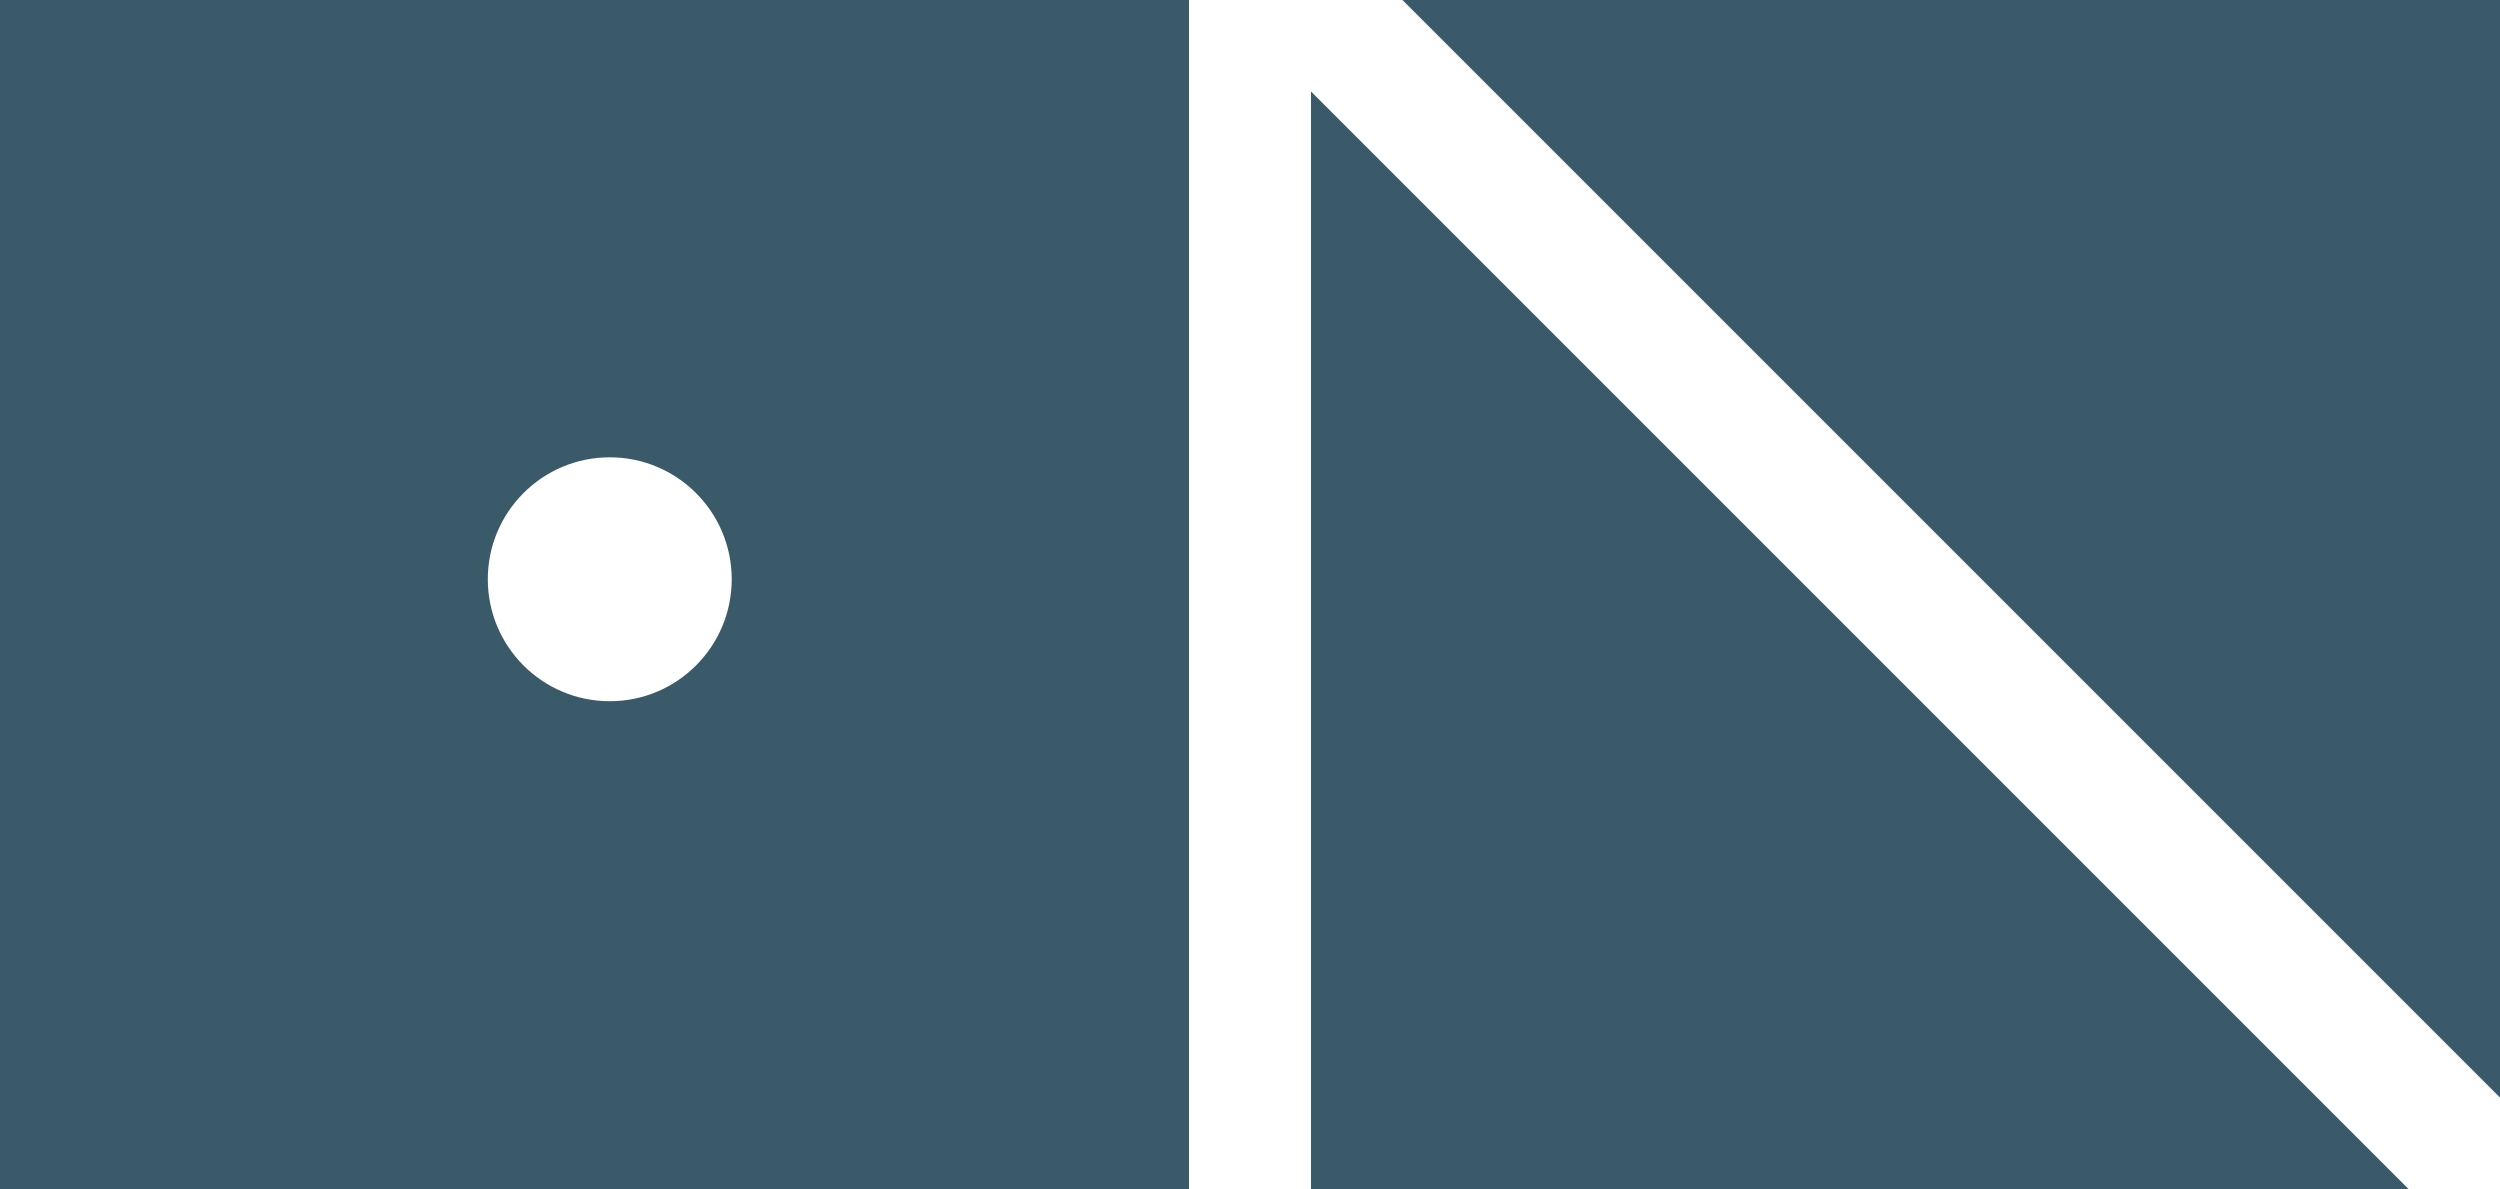
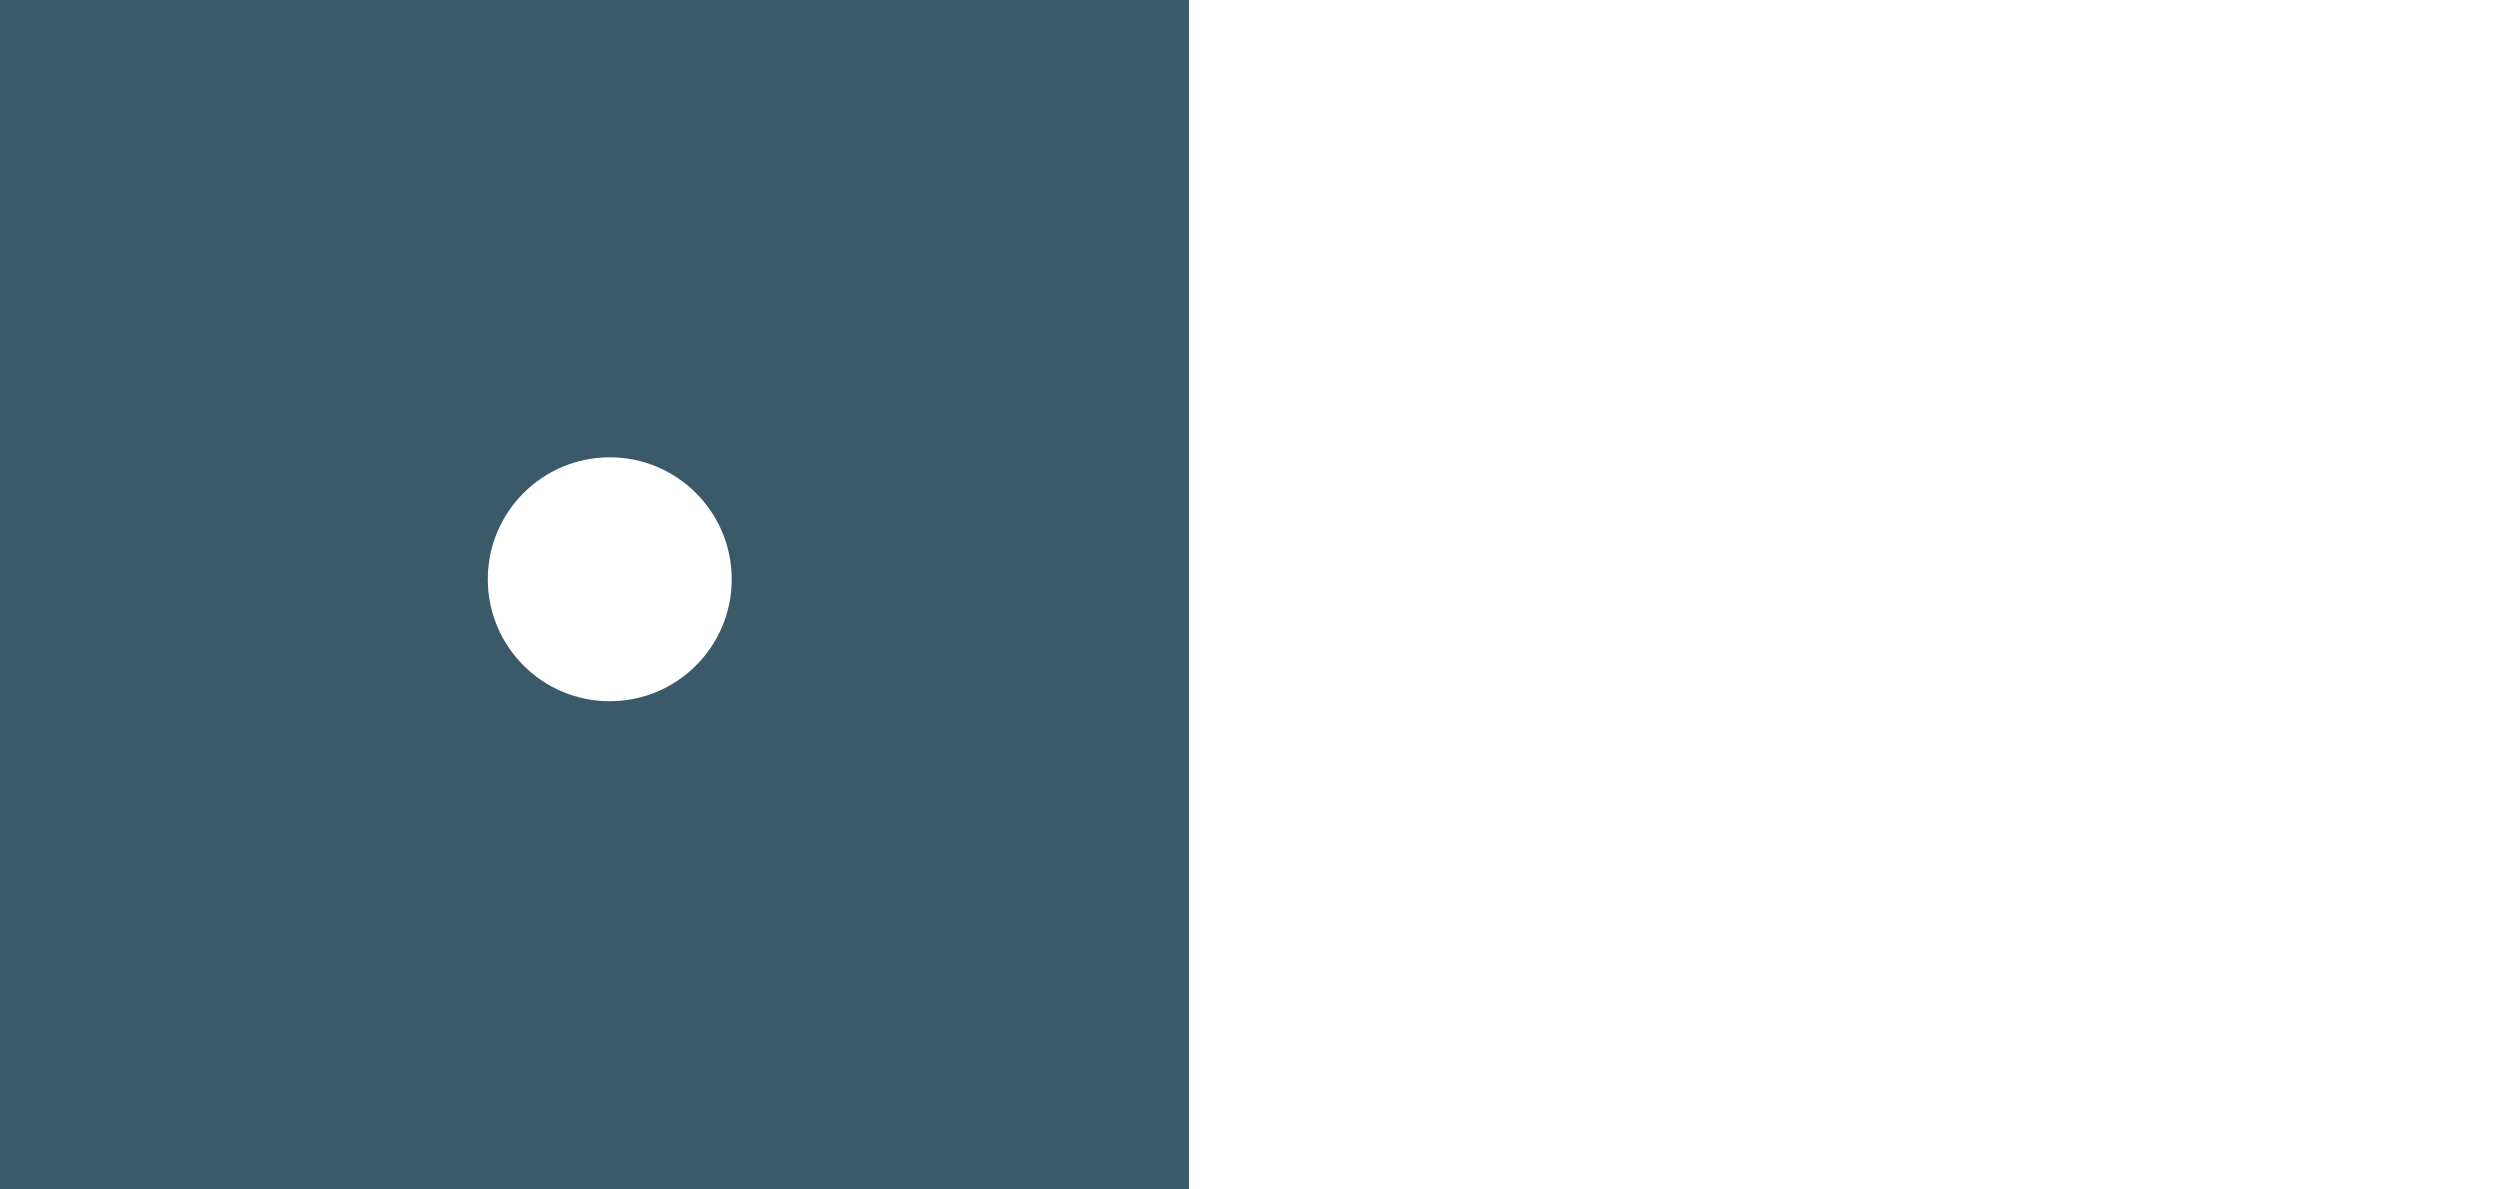
<svg xmlns="http://www.w3.org/2000/svg" width="82" height="39" viewBox="0 0 82 39" fill="none">
  <g clip-path="url(#clip0_1_2)">
-     <path d="M43 3L79 39H43V3Z" fill="#3A5969" />
-     <path d="M82 36L46 6.67477e-07L82 3.8147e-06L82 36Z" fill="#3A5969" />
+     <path d="M82 36L82 3.8147e-06L82 36Z" fill="#3A5969" />
    <path fill-rule="evenodd" clip-rule="evenodd" d="M39 0H0V39H39V0ZM20 23C22.209 23 24 21.209 24 19C24 16.791 22.209 15 20 15C17.791 15 16 16.791 16 19C16 21.209 17.791 23 20 23Z" fill="#3A5969" />
  </g>
  <defs>
    <clipPath id="clip0_1_2">
      <rect width="82" height="39" fill="white" />
    </clipPath>
  </defs>
</svg>